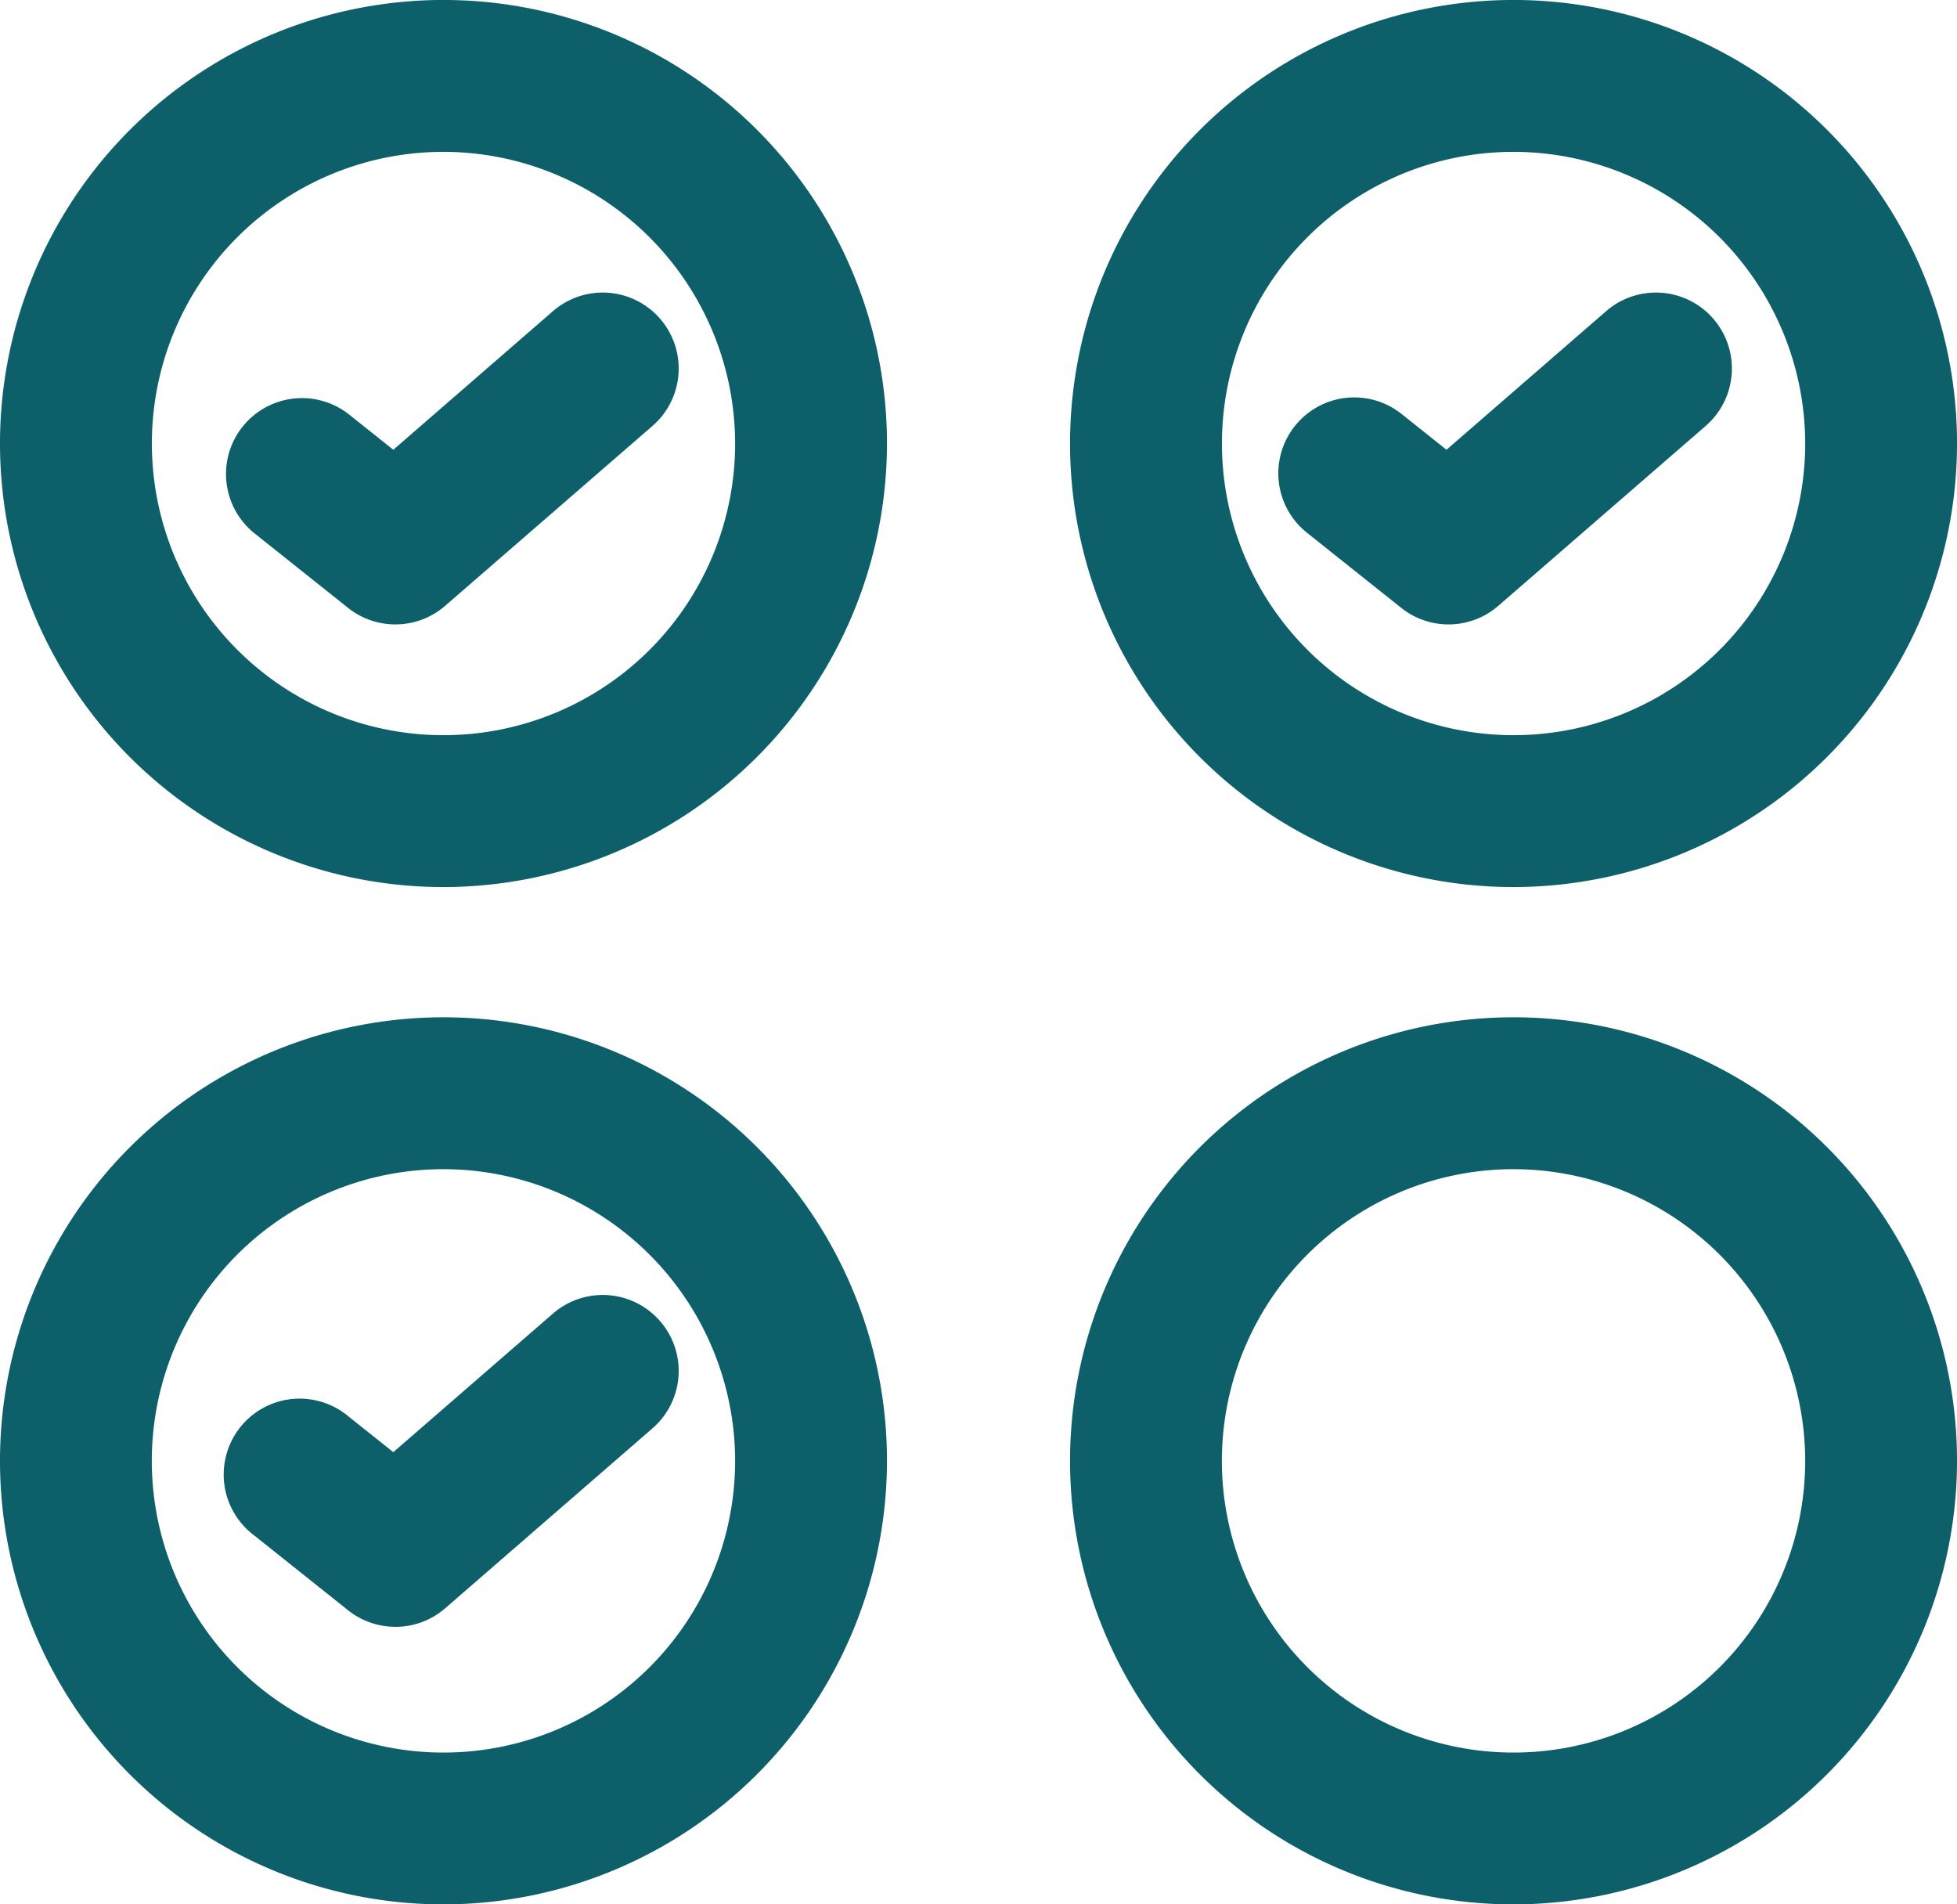
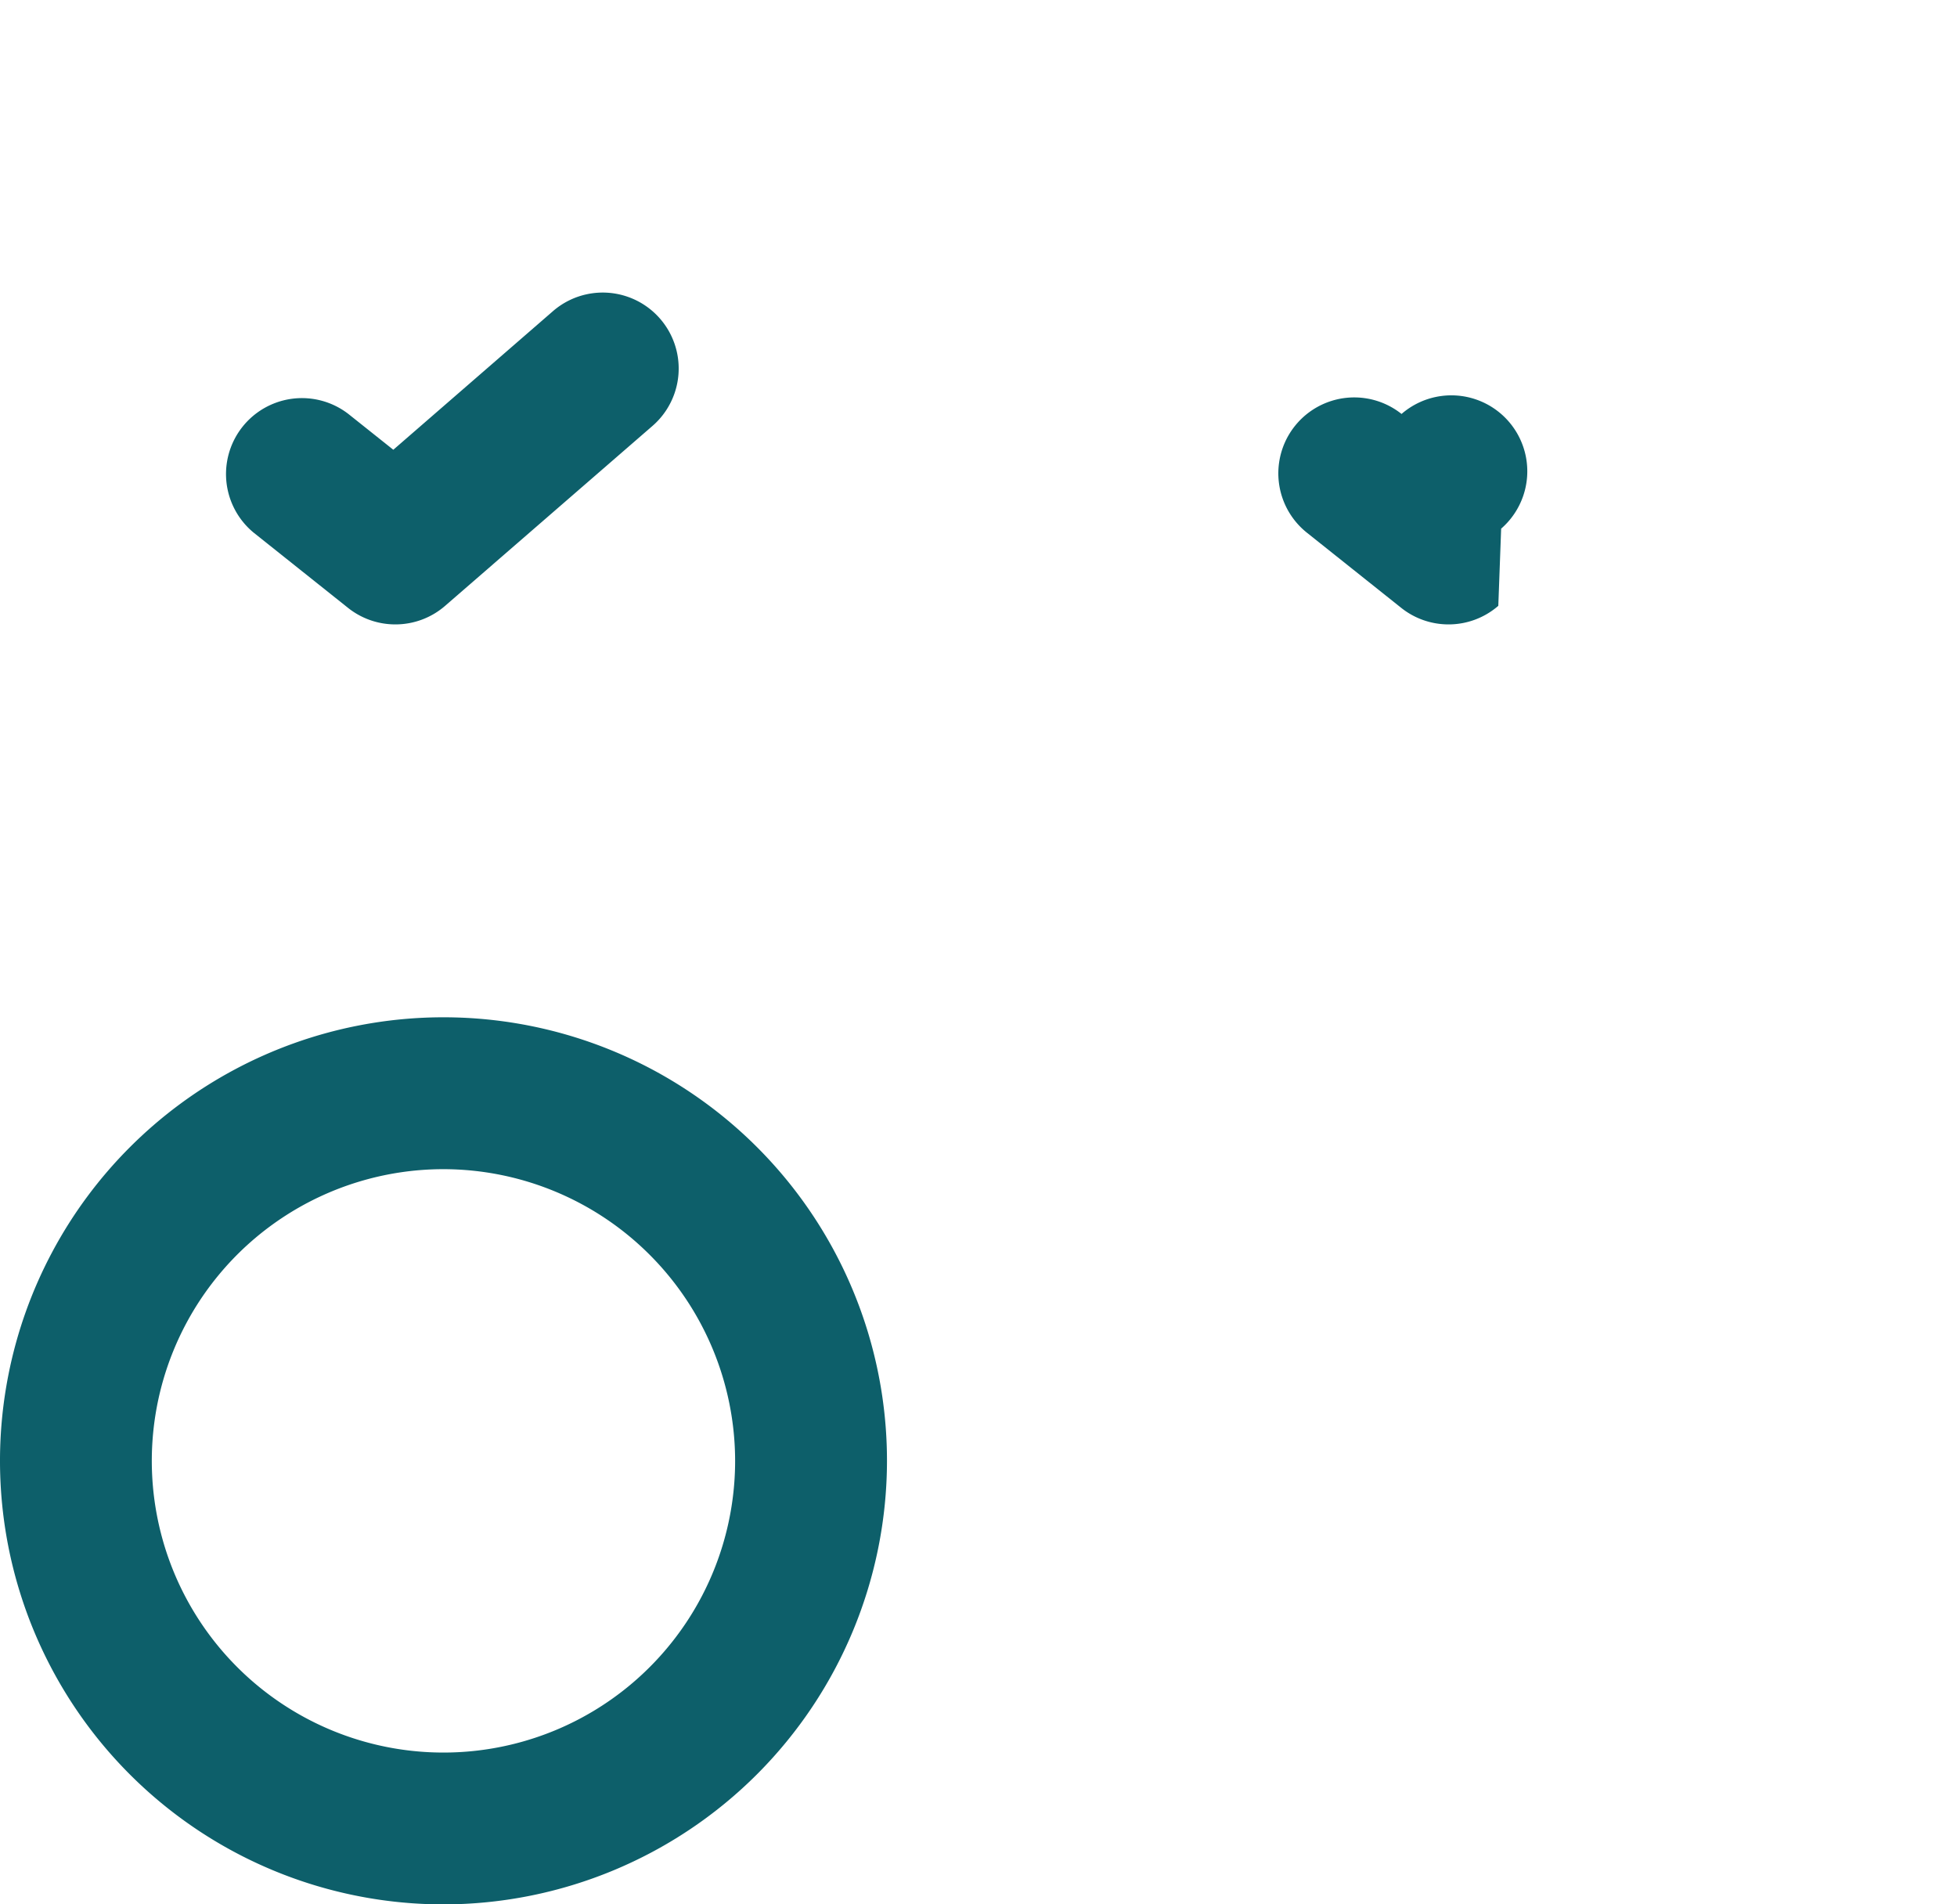
<svg xmlns="http://www.w3.org/2000/svg" id="Group_3240" data-name="Group 3240" width="66.804" height="65" viewBox="0 0 66.804 65">
  <defs>
    <clipPath id="clip-path">
      <rect id="Rectangle_837" data-name="Rectangle 837" width="66.804" height="65" fill="#0d5f6a" />
    </clipPath>
  </defs>
  <g id="Group_3239" data-name="Group 3239" transform="translate(0 0)" clip-path="url(#clip-path)">
-     <path id="Path_3913" data-name="Path 3913" d="M70.473,30.277A15.139,15.139,0,1,1,85.612,15.139,15.155,15.155,0,0,1,70.473,30.277m0-25.094a9.955,9.955,0,1,0,9.956,9.955,9.967,9.967,0,0,0-9.956-9.955" transform="translate(-18.807 0)" fill="#0d5f6a" />
-     <path id="Path_3914" data-name="Path 3914" d="M15.139,30.277A15.139,15.139,0,1,1,30.278,15.139,15.156,15.156,0,0,1,15.139,30.277m0-25.094a9.955,9.955,0,1,0,9.955,9.955,9.967,9.967,0,0,0-9.955-9.955" transform="translate(0 0)" fill="#0d5f6a" />
-     <path id="Path_3915" data-name="Path 3915" d="M70.473,82.878A15.139,15.139,0,1,1,85.612,67.74,15.155,15.155,0,0,1,70.473,82.878m0-25.094a9.956,9.956,0,1,0,9.956,9.956,9.967,9.967,0,0,0-9.956-9.956" transform="translate(-18.807 -17.878)" fill="#0d5f6a" />
    <path id="Path_3916" data-name="Path 3916" d="M15.139,82.878A15.139,15.139,0,1,1,30.278,67.74,15.155,15.155,0,0,1,15.139,82.878m0-25.094a9.956,9.956,0,1,0,9.955,9.956,9.967,9.967,0,0,0-9.955-9.956" transform="translate(0 -17.878)" fill="#0d5f6a" />
    <path id="Path_3917" data-name="Path 3917" d="M17.453,26.454a2.587,2.587,0,0,1-1.615-.564l-3.219-2.565a2.592,2.592,0,0,1,3.23-4.054l1.534,1.222,5.449-4.73a2.592,2.592,0,1,1,3.4,3.915L19.152,25.82a2.586,2.586,0,0,1-1.7.634" transform="translate(-3.957 -5.142)" fill="#0d5f6a" />
-     <path id="Path_3918" data-name="Path 3918" d="M17.453,78.282a2.59,2.59,0,0,1-1.615-.564l-3.219-2.566A2.592,2.592,0,1,1,15.85,71.1l1.533,1.222,5.449-4.73a2.592,2.592,0,1,1,3.4,3.915l-7.078,6.143a2.586,2.586,0,0,1-1.7.634" transform="translate(-3.957 -22.757)" fill="#0d5f6a" />
-     <path id="Path_3919" data-name="Path 3919" d="M71.916,26.454a2.587,2.587,0,0,1-1.615-.564l-3.219-2.565a2.591,2.591,0,0,1,3.229-4.054l1.534,1.222,5.45-4.73a2.592,2.592,0,0,1,3.4,3.915L73.614,25.82a2.586,2.586,0,0,1-1.7.634" transform="translate(-22.468 -5.142)" fill="#0d5f6a" />
+     <path id="Path_3919" data-name="Path 3919" d="M71.916,26.454a2.587,2.587,0,0,1-1.615-.564l-3.219-2.565a2.591,2.591,0,0,1,3.229-4.054a2.592,2.592,0,0,1,3.4,3.915L73.614,25.82a2.586,2.586,0,0,1-1.7.634" transform="translate(-22.468 -5.142)" fill="#0d5f6a" />
  </g>
</svg>